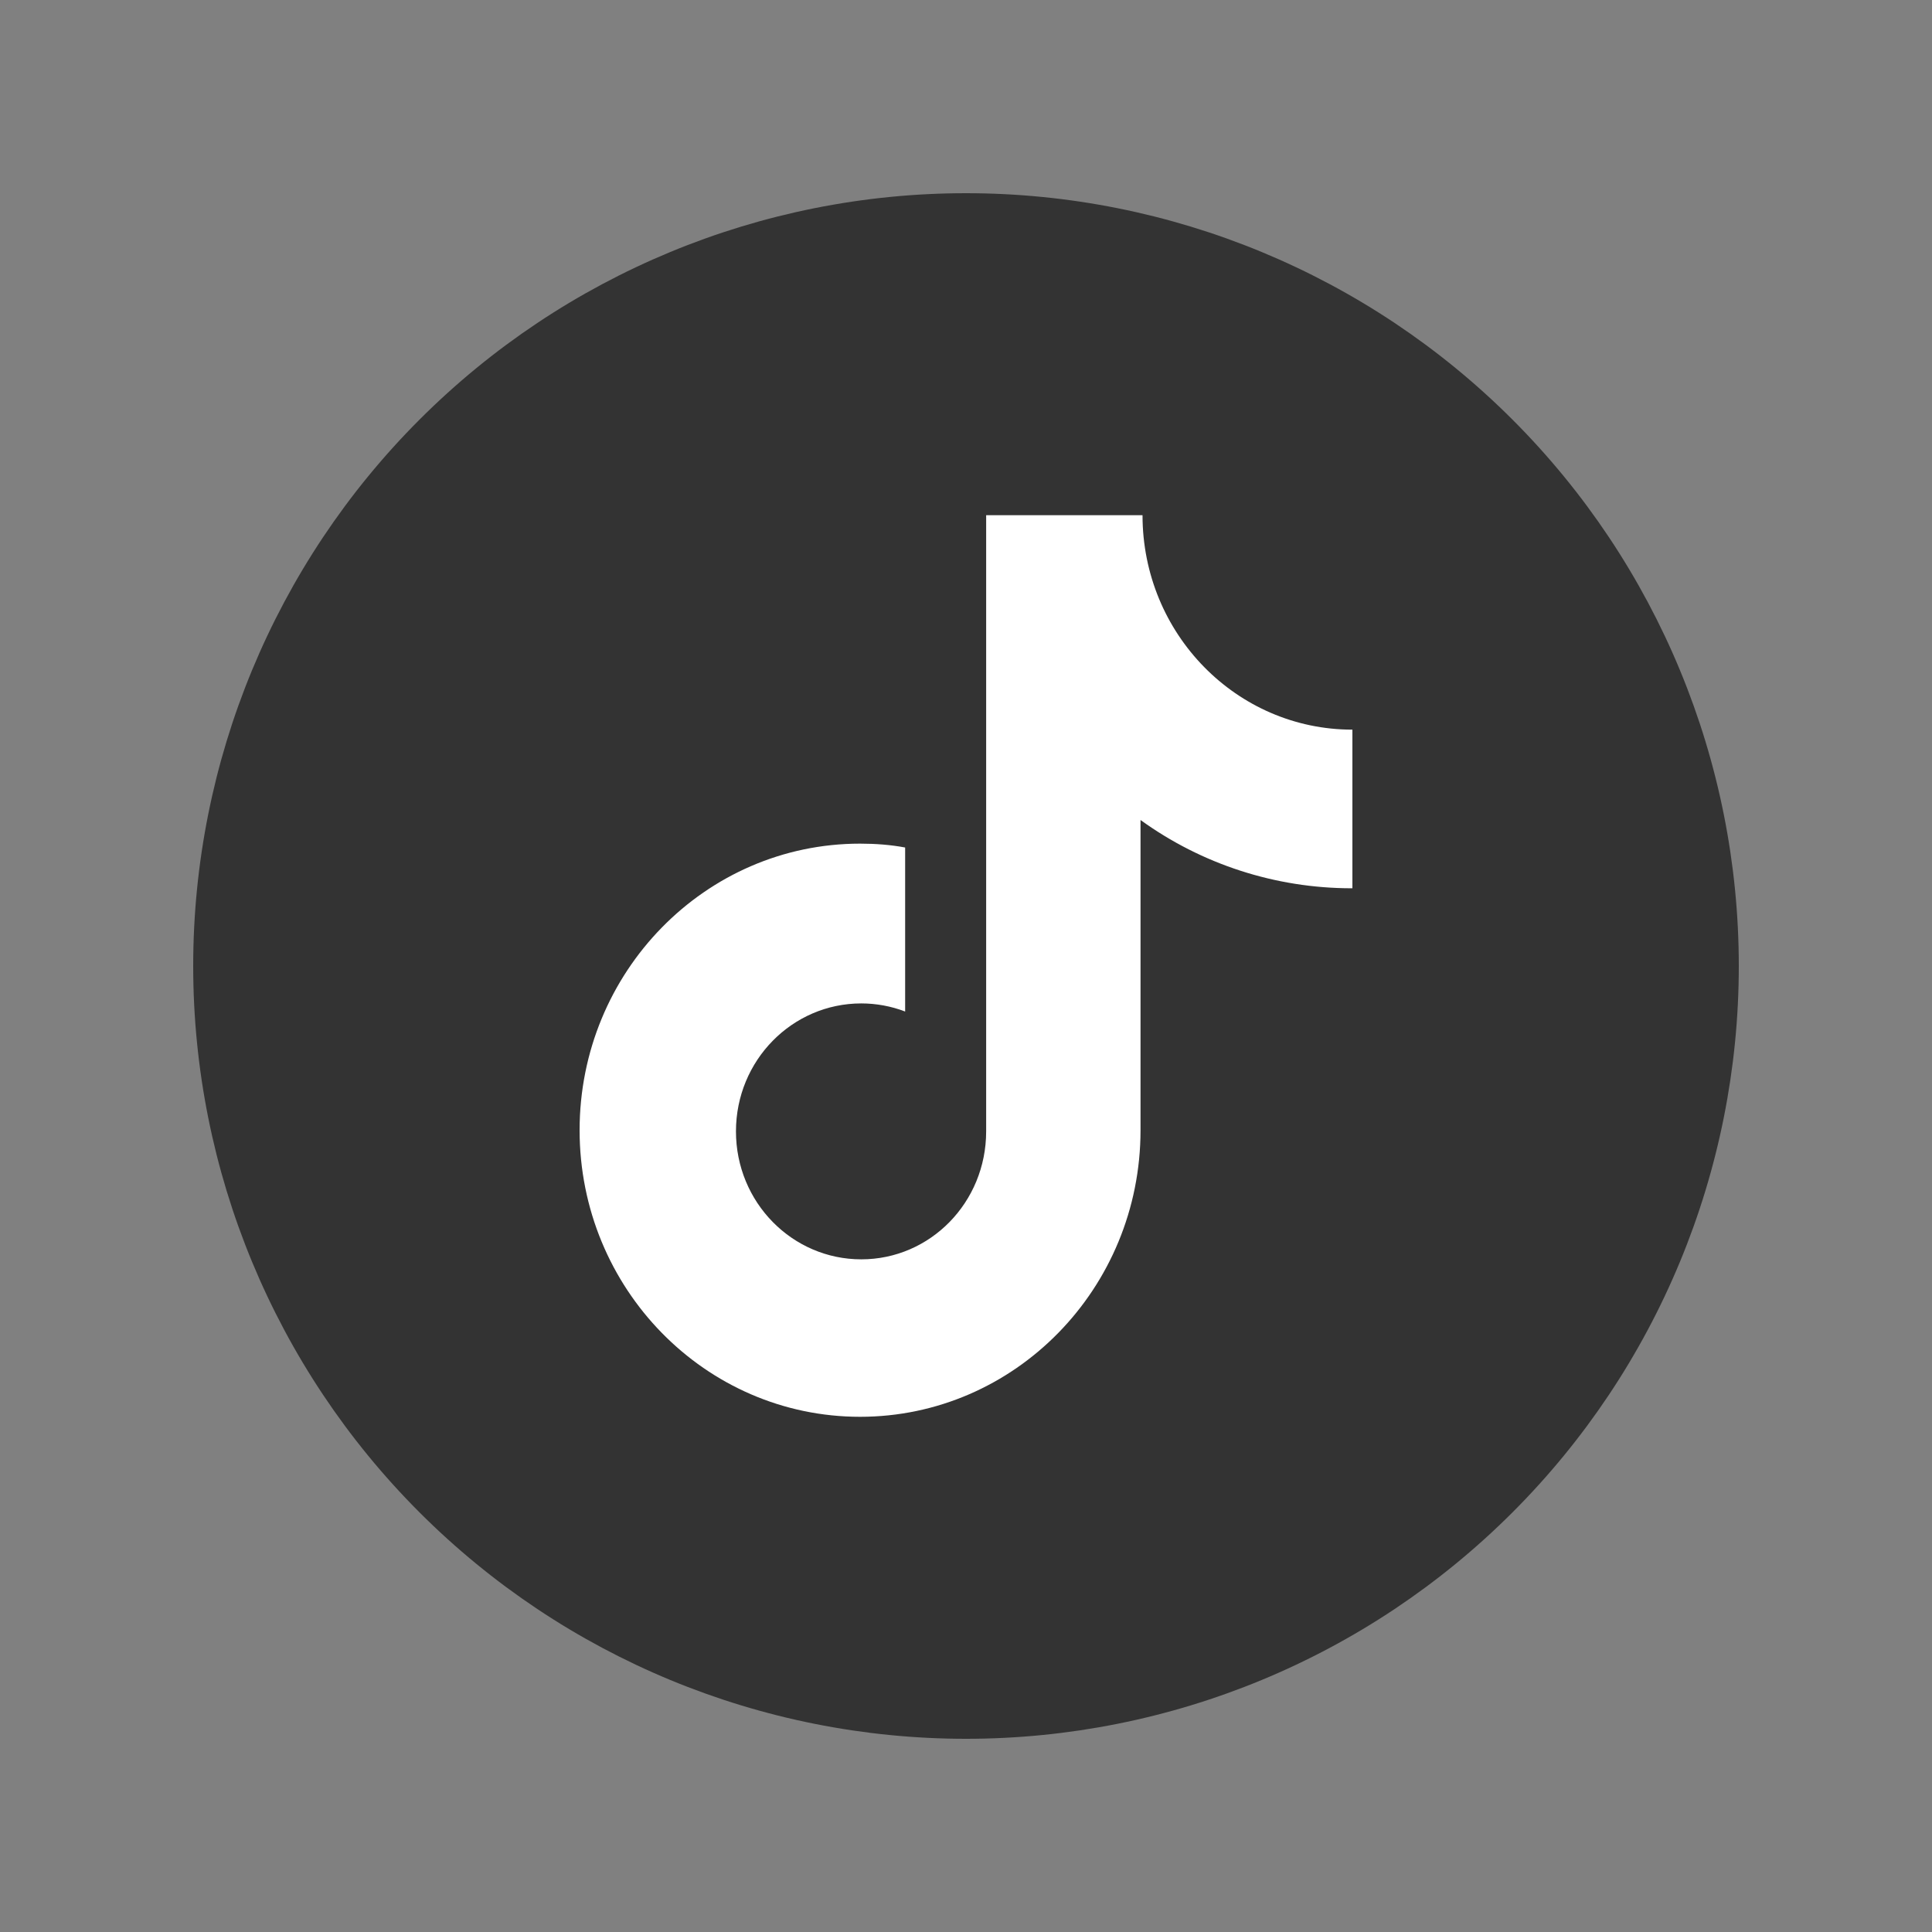
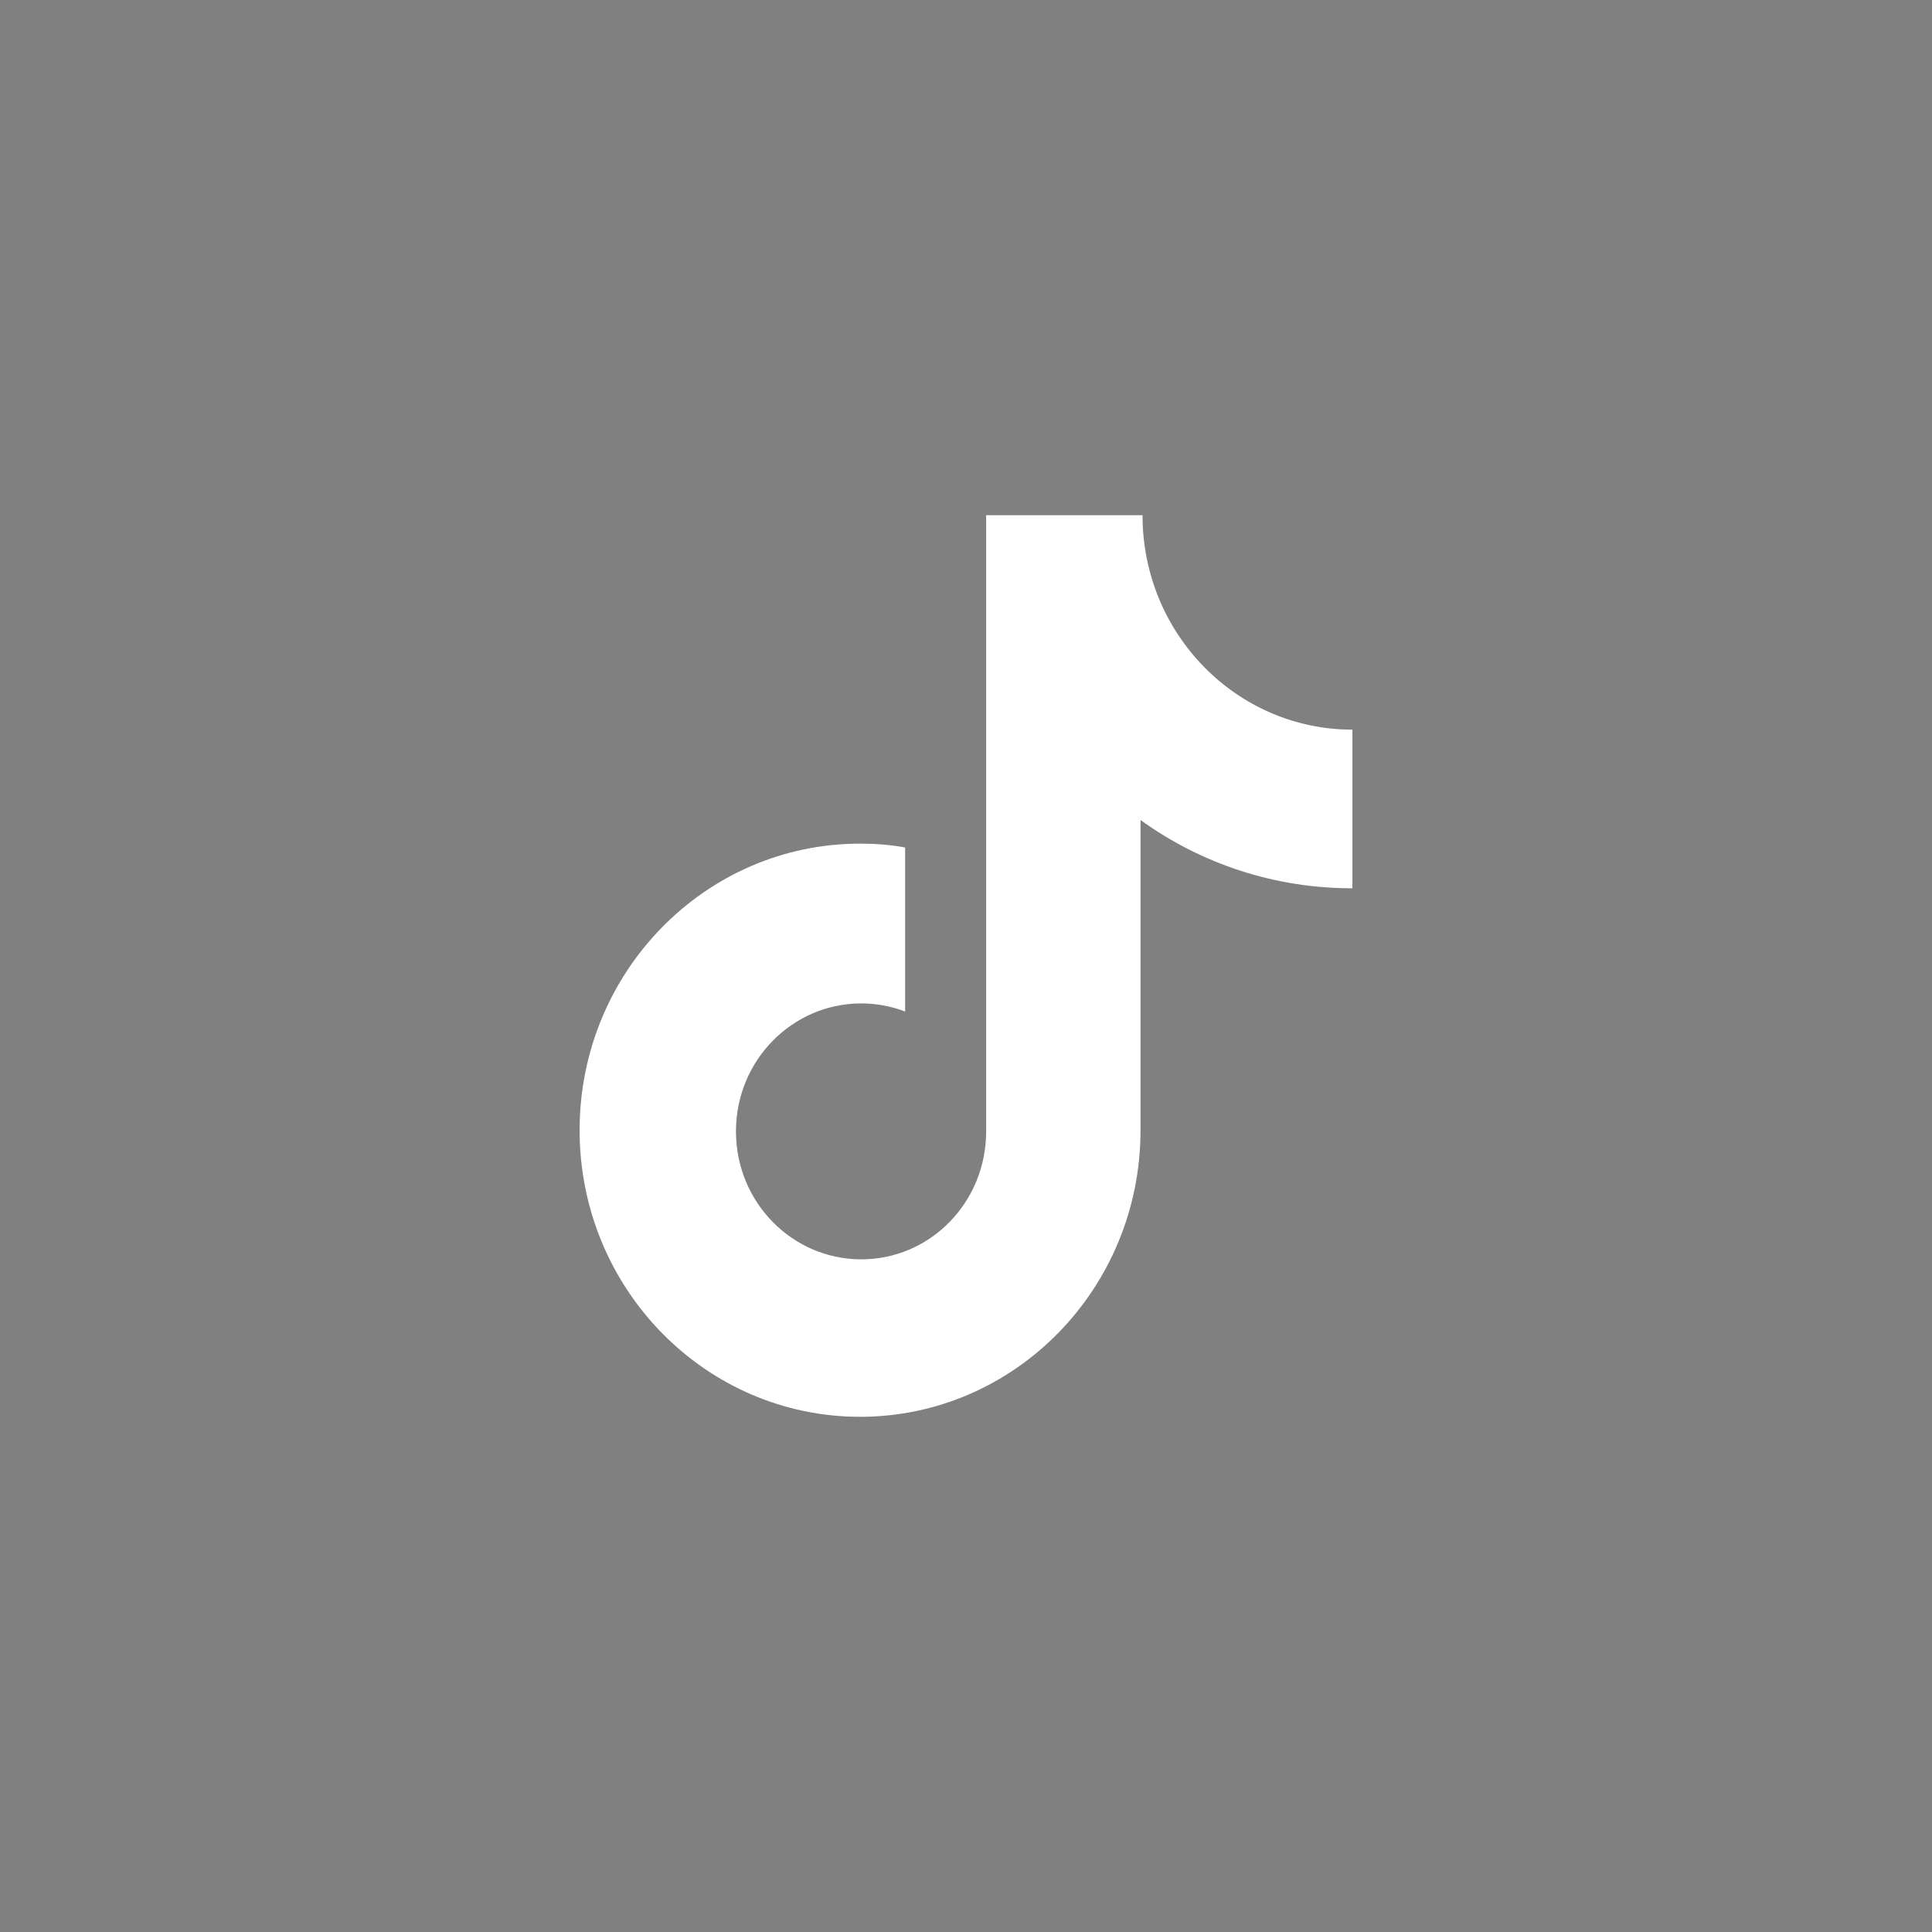
<svg xmlns="http://www.w3.org/2000/svg" width="30" height="30" viewBox="0 0 30 30" fill="none">
  <rect x="0" y="0" width="30" height="30" fill="#808080" stroke="none" />
-   <path d="M3 15C3 18.183 4.264 21.235 6.515 23.485C8.765 25.736 11.817 27 15 27C18.183 27 21.235 25.736 23.485 23.485C25.736 21.235 27 18.183 27 15C27 11.817 25.736 8.765 23.485 6.515C21.235 4.264 18.183 3 15 3C11.817 3 8.765 4.264 6.515 6.515C4.264 8.765 3 11.817 3 15Z" fill="#333333" />
  <path d="M20.988 13.793C19.804 13.793 18.658 13.419 17.71 12.733V17.55C17.71 20.007 15.759 22 13.355 22C10.951 22 9 20.007 9 17.55C9 15.093 10.951 13.1 13.355 13.1C13.597 13.1 13.832 13.118 14.055 13.16V15.707C13.838 15.623 13.603 15.581 13.374 15.581C12.302 15.581 11.428 16.466 11.428 17.568C11.428 18.67 12.302 19.555 13.374 19.555C14.445 19.555 15.313 18.67 15.313 17.568V8H17.741C17.741 9.843 19.203 11.33 21 11.33V13.793H20.988Z" fill="white" />
</svg>